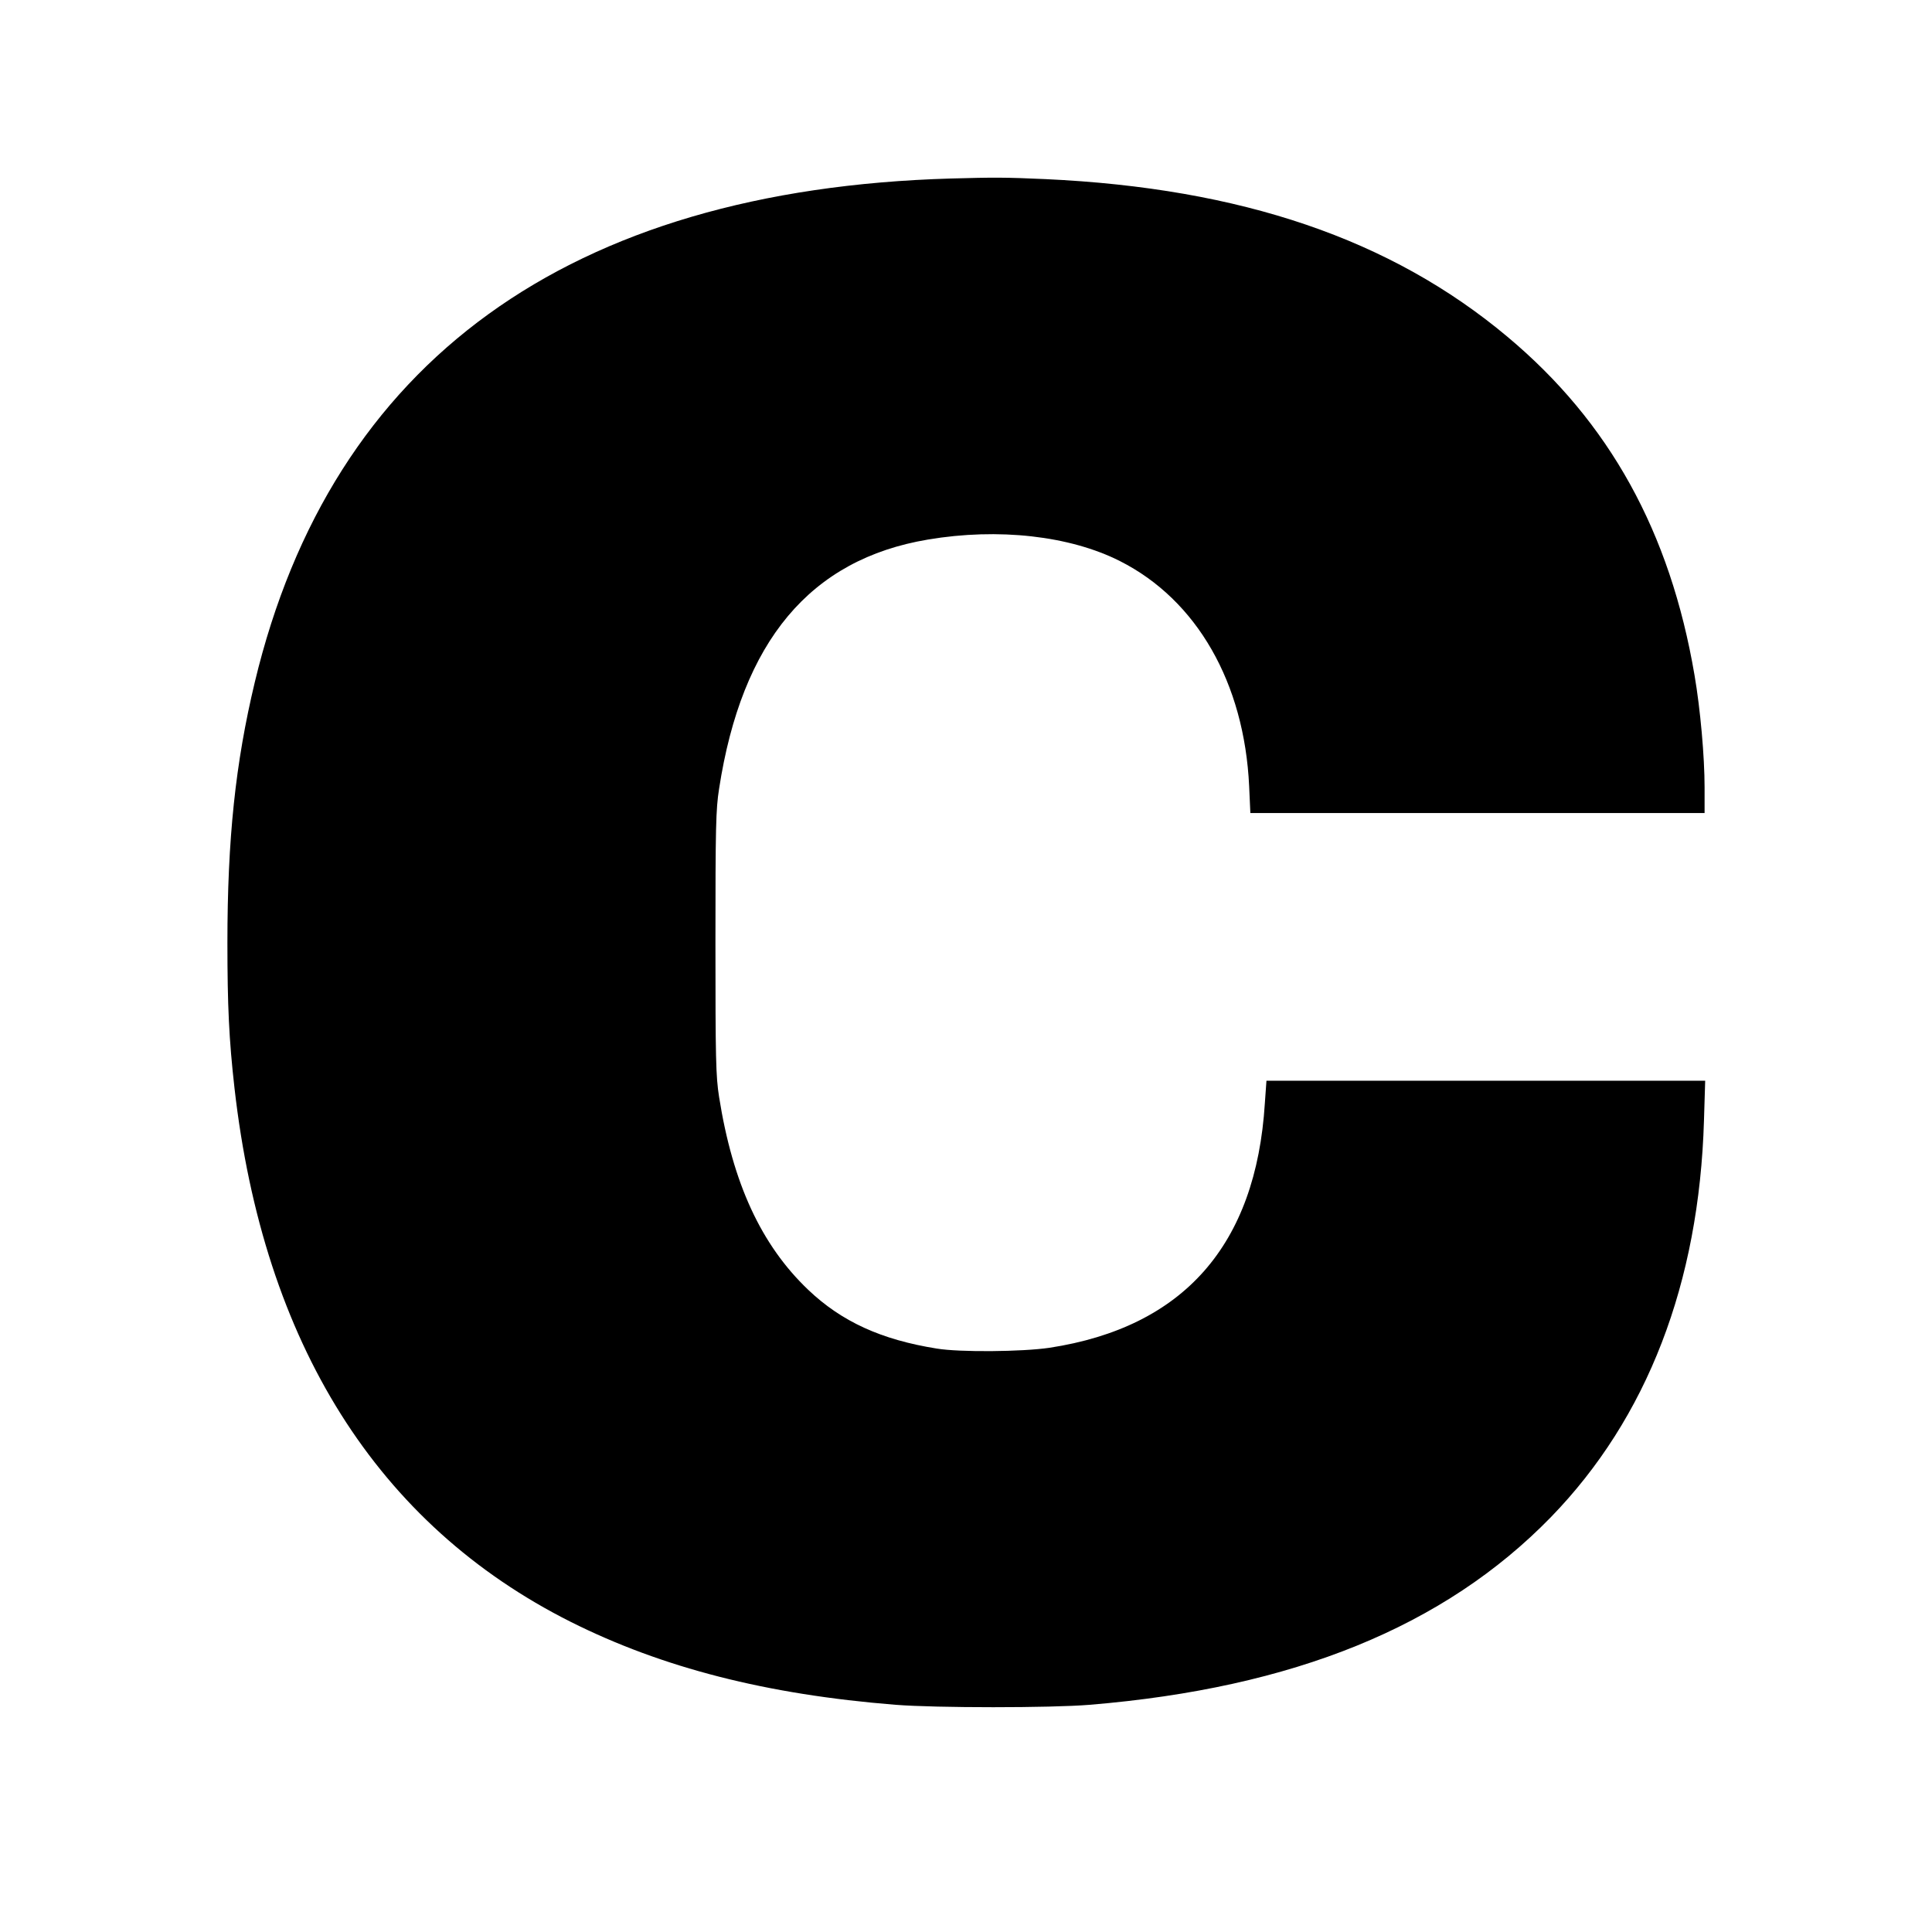
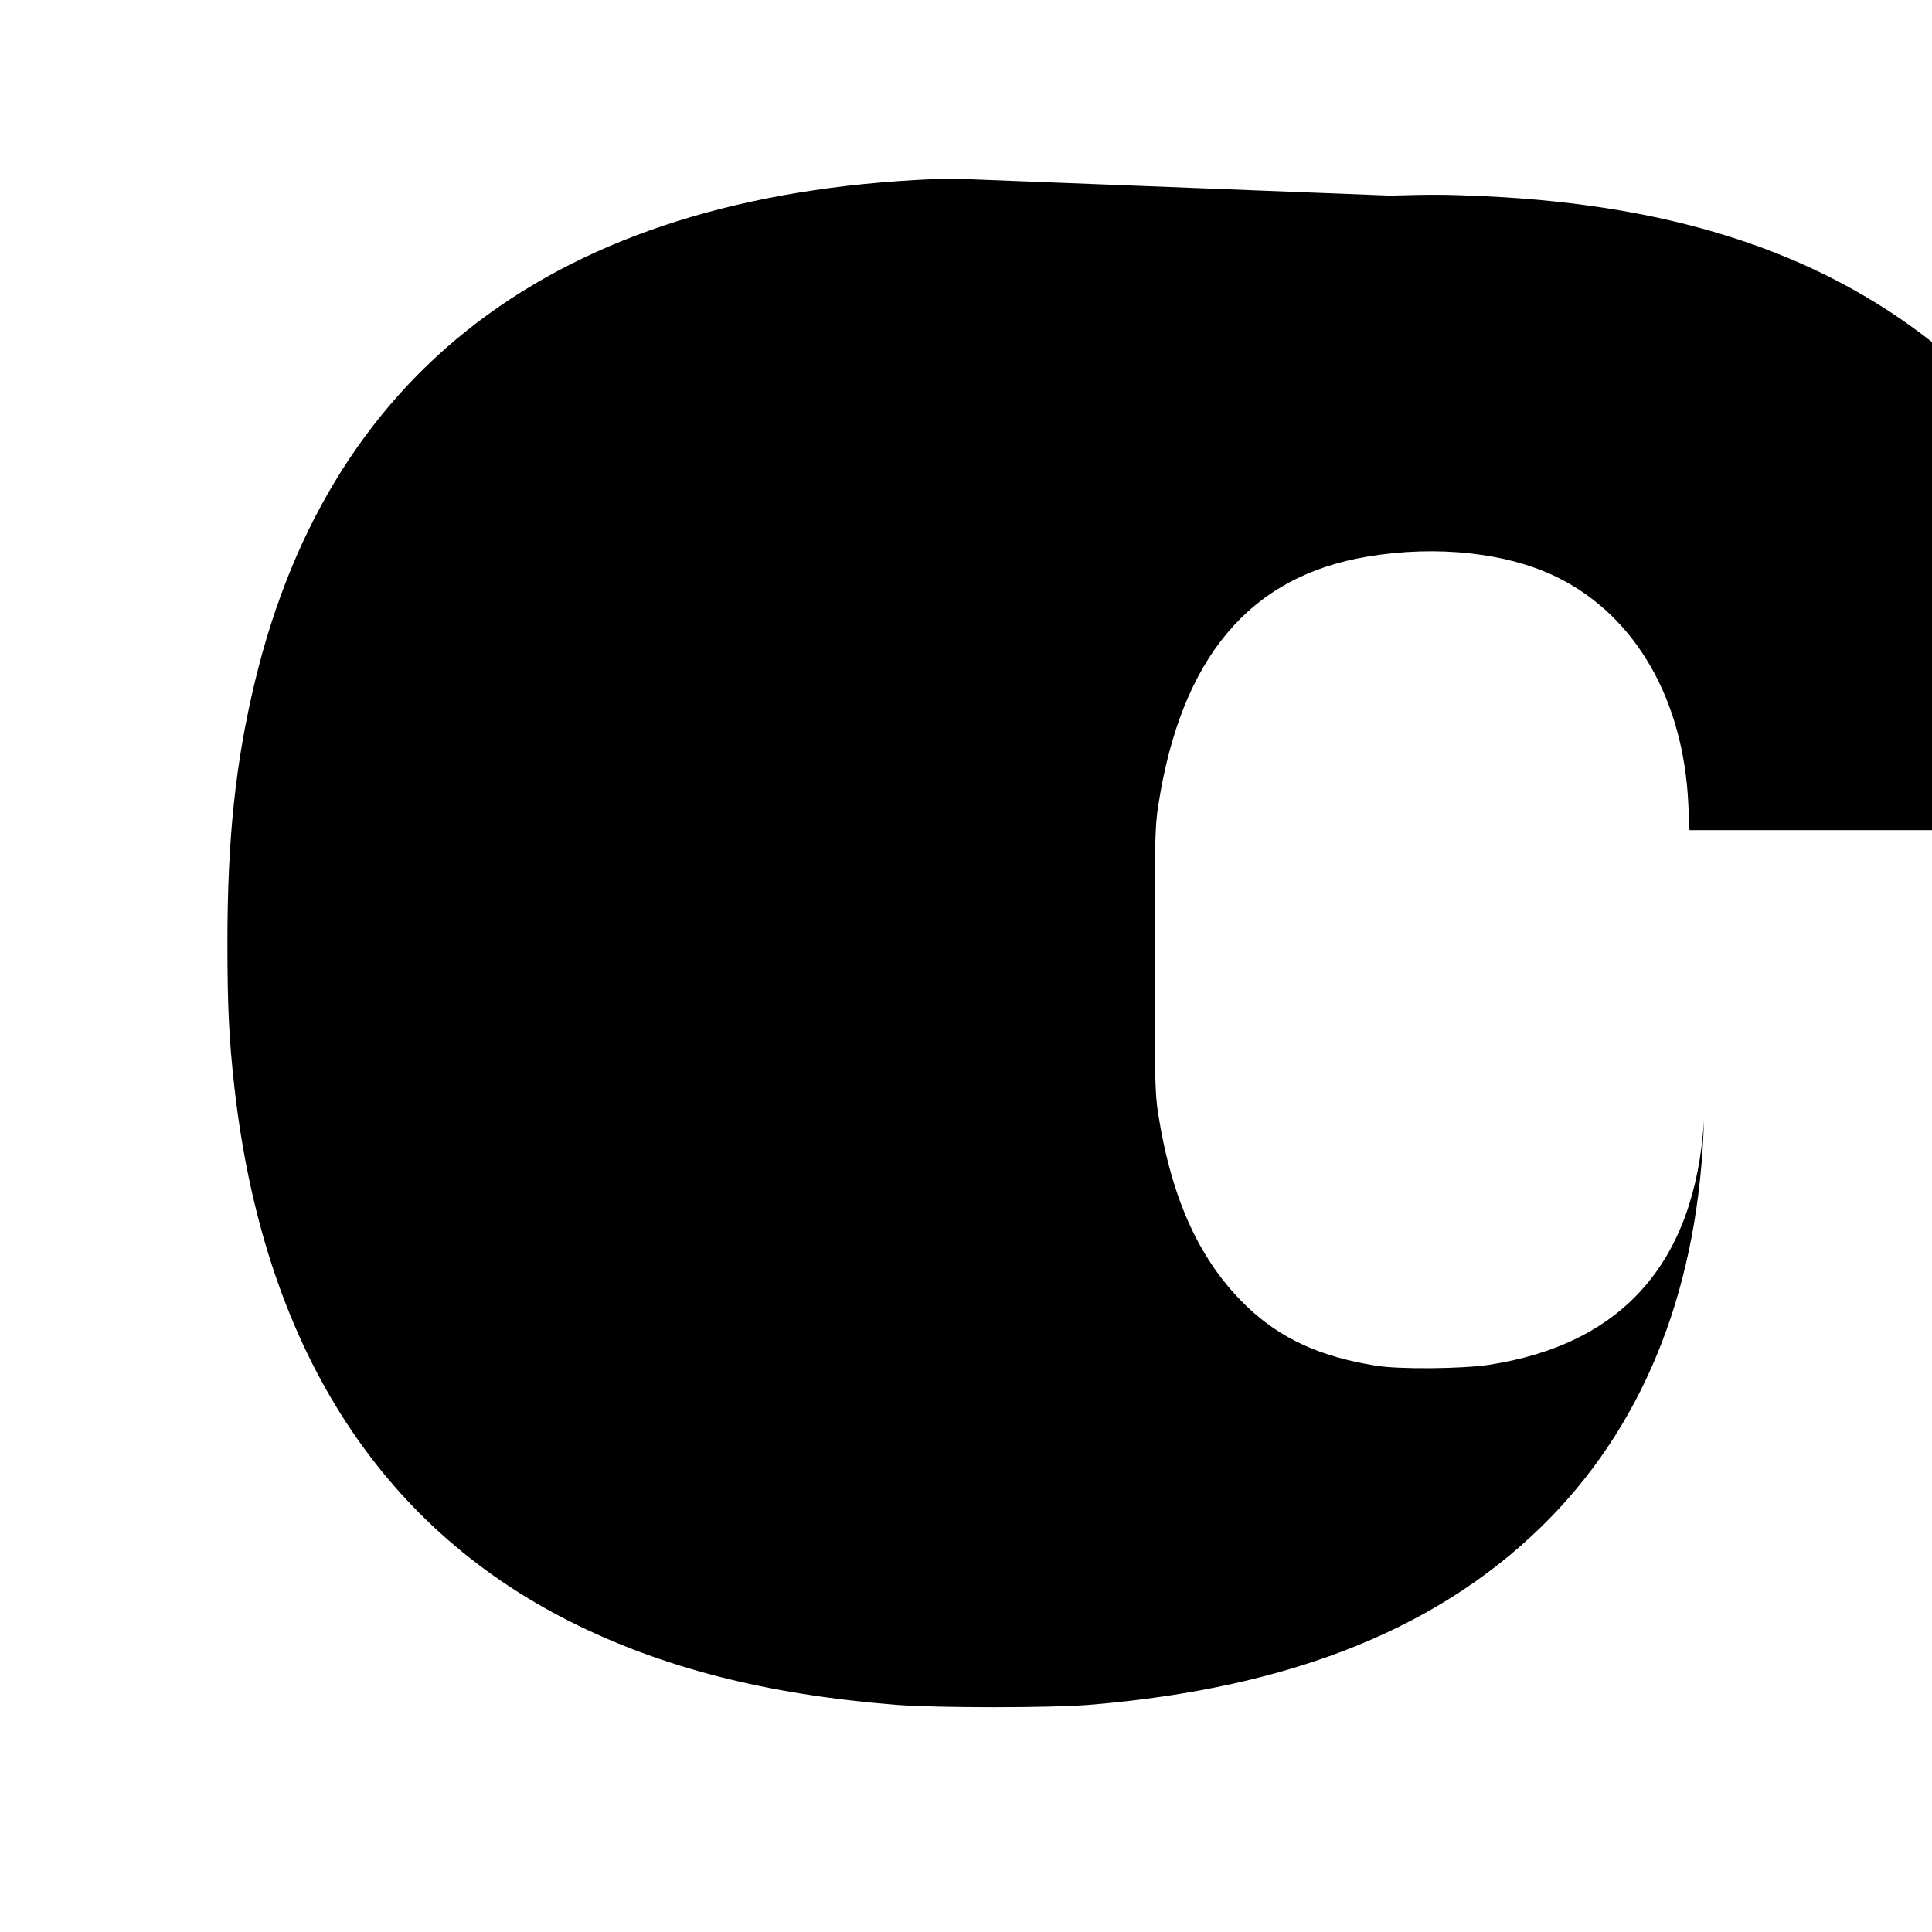
<svg xmlns="http://www.w3.org/2000/svg" version="1.0" width="960" height="960" viewBox="0 0 960 960" preserveAspectRatio="xMidYMid meet">
  <g transform="translate(0,960) scale(0.1,-0.1)" fill="#000000" stroke="none">
-     <path d="M4725 8713 c-1898 -55 -3077 -908 -3459 -2503 -96 -401 -136 -777 -136 -1295 0 -312 8 -481 35 -720 144 -1271 710 -2171 1671 -2654 455 -228 973 -361 1614 -412 201 -16 772 -16 965 0 1014 84 1762 389 2291 932 479 493 737 1162 761 1972 l6 197 -1090 0 -1090 0 -8 -112 c-44 -705 -404 -1113 -1070 -1215 -135 -20 -445 -23 -560 -4 -276 44 -473 134 -639 292 -234 223 -375 529 -443 959 -16 102 -18 188 -18 765 0 573 2 664 18 765 113 735 453 1141 1038 1239 350 59 705 19 954 -107 382 -193 618 -605 642 -1119 l6 -133 1129 0 1128 0 0 128 c0 151 -21 389 -50 557 -121 712 -423 1258 -930 1682 -579 485 -1322 738 -2295 783 -199 9 -257 9 -470 3z" />
+     <path d="M4725 8713 c-1898 -55 -3077 -908 -3459 -2503 -96 -401 -136 -777 -136 -1295 0 -312 8 -481 35 -720 144 -1271 710 -2171 1671 -2654 455 -228 973 -361 1614 -412 201 -16 772 -16 965 0 1014 84 1762 389 2291 932 479 493 737 1162 761 1972 c-44 -705 -404 -1113 -1070 -1215 -135 -20 -445 -23 -560 -4 -276 44 -473 134 -639 292 -234 223 -375 529 -443 959 -16 102 -18 188 -18 765 0 573 2 664 18 765 113 735 453 1141 1038 1239 350 59 705 19 954 -107 382 -193 618 -605 642 -1119 l6 -133 1129 0 1128 0 0 128 c0 151 -21 389 -50 557 -121 712 -423 1258 -930 1682 -579 485 -1322 738 -2295 783 -199 9 -257 9 -470 3z" />
  </g>
</svg>